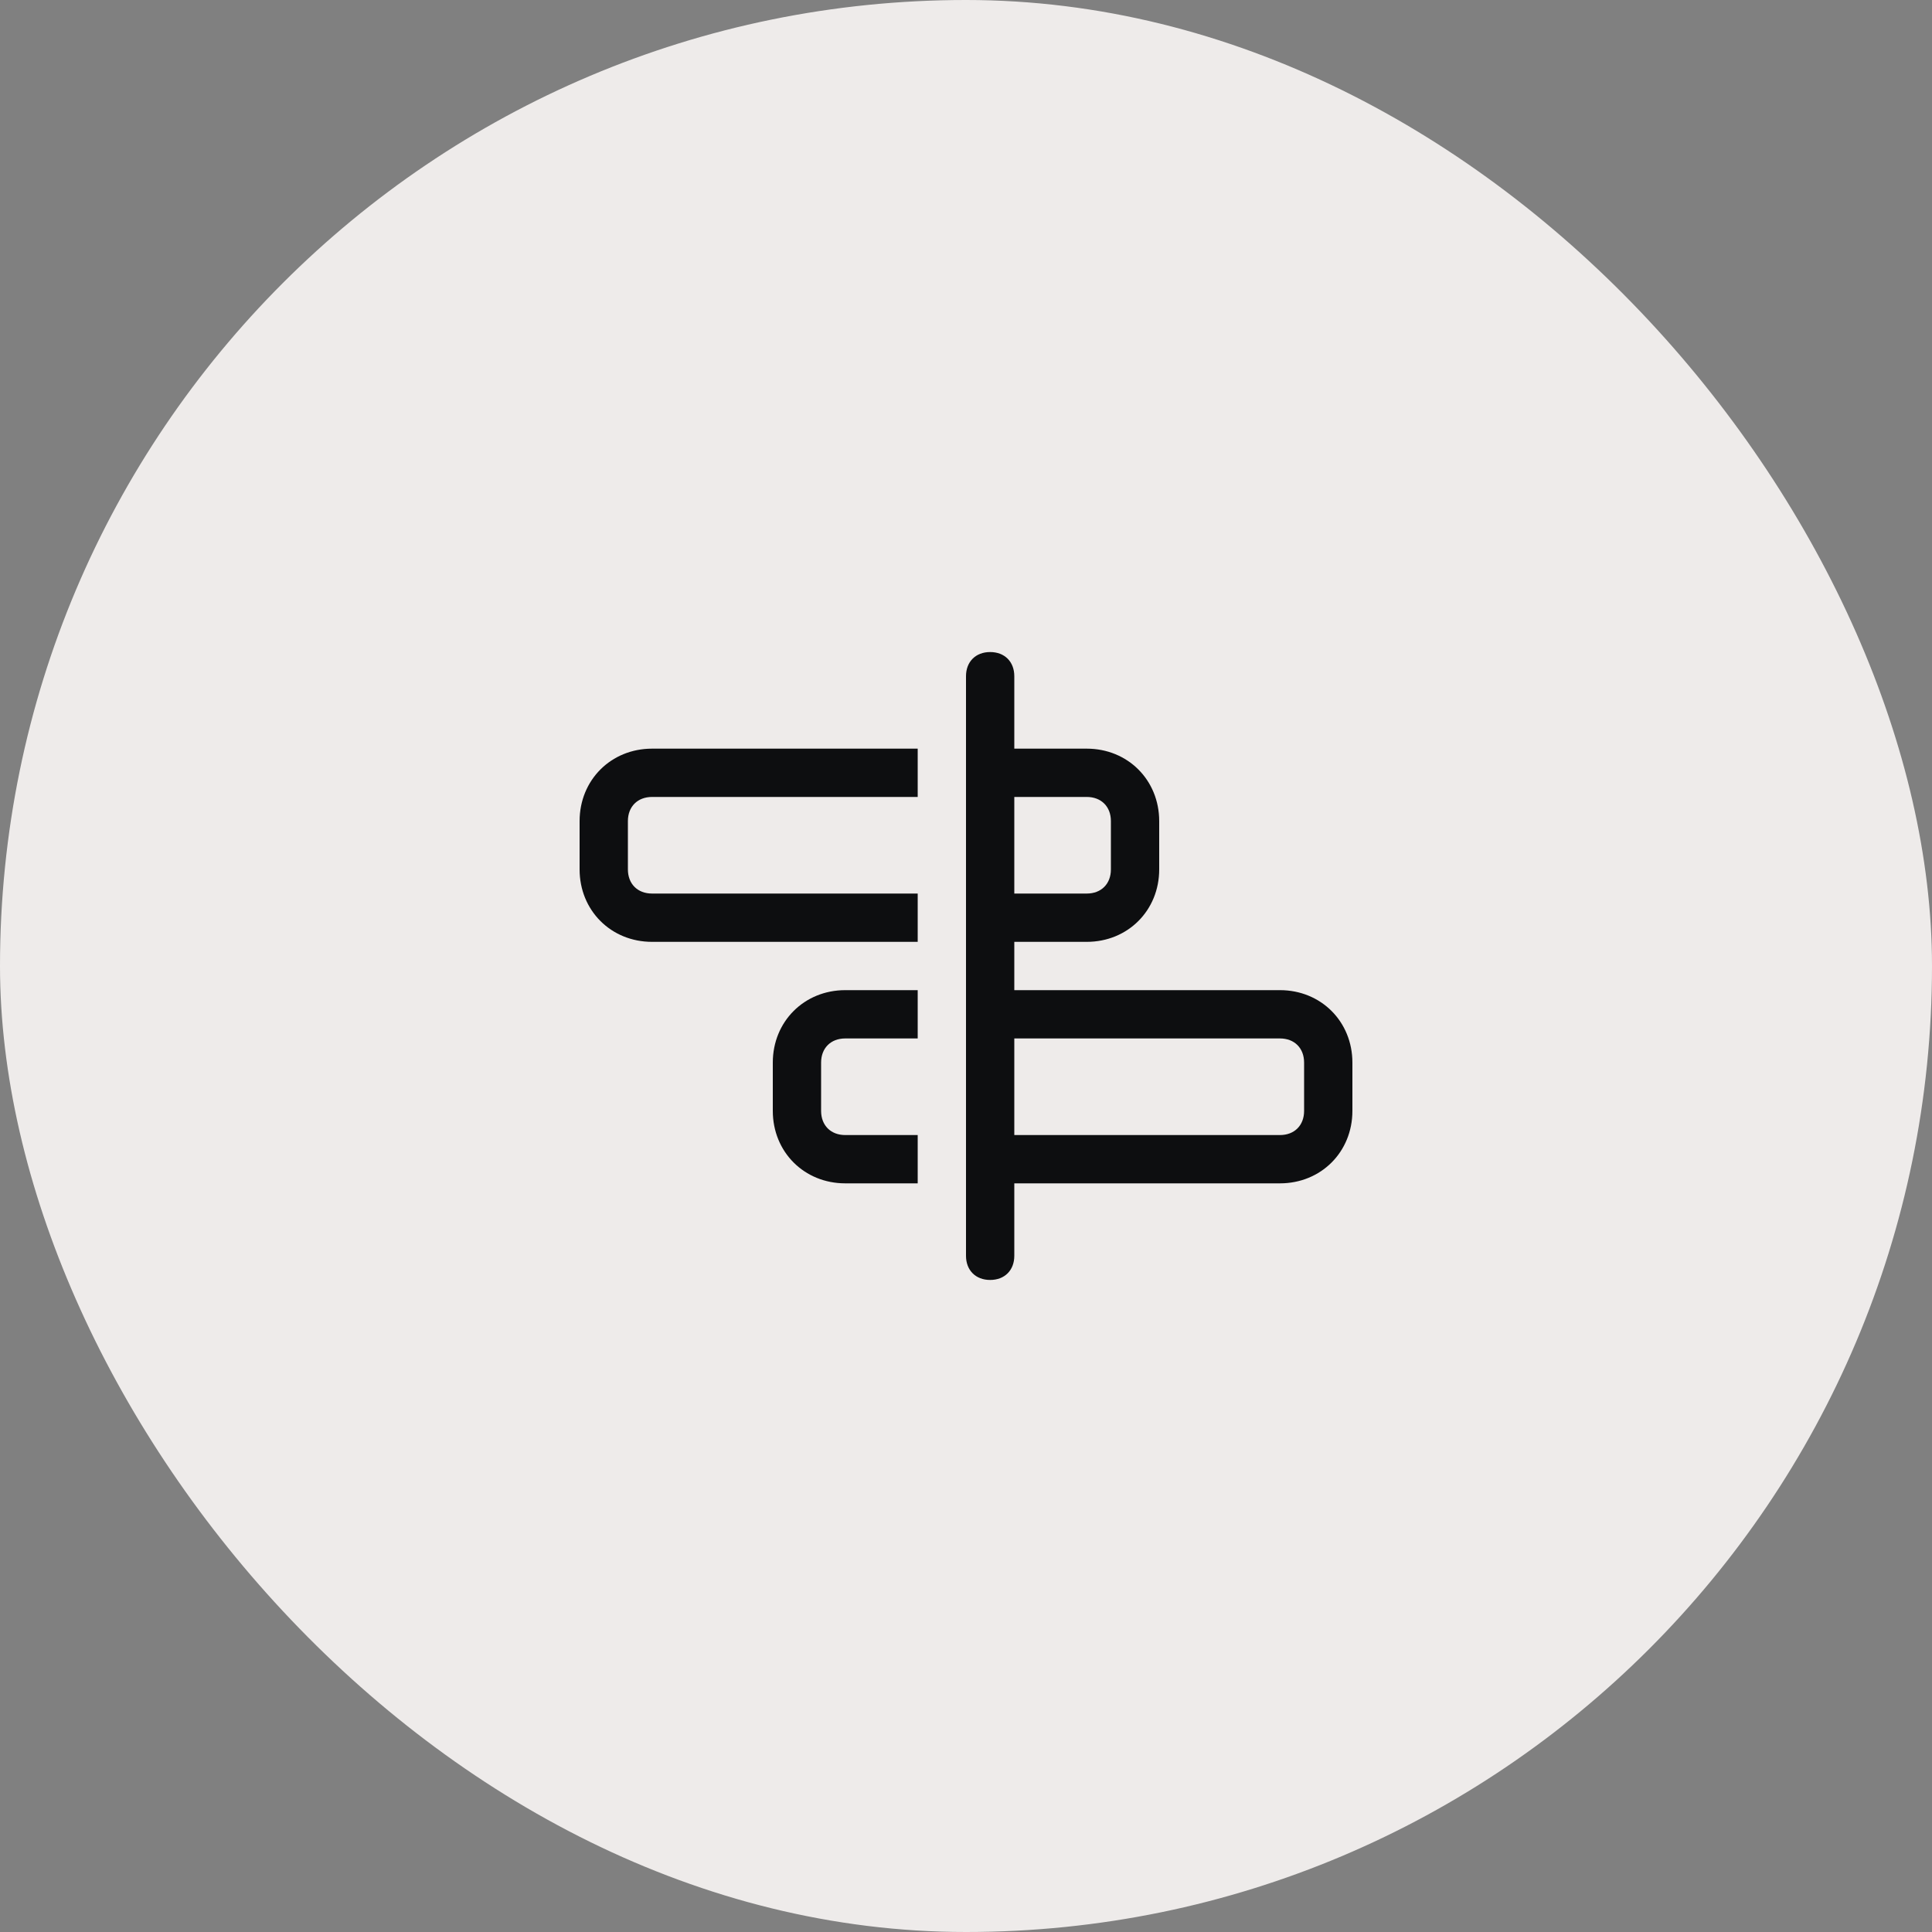
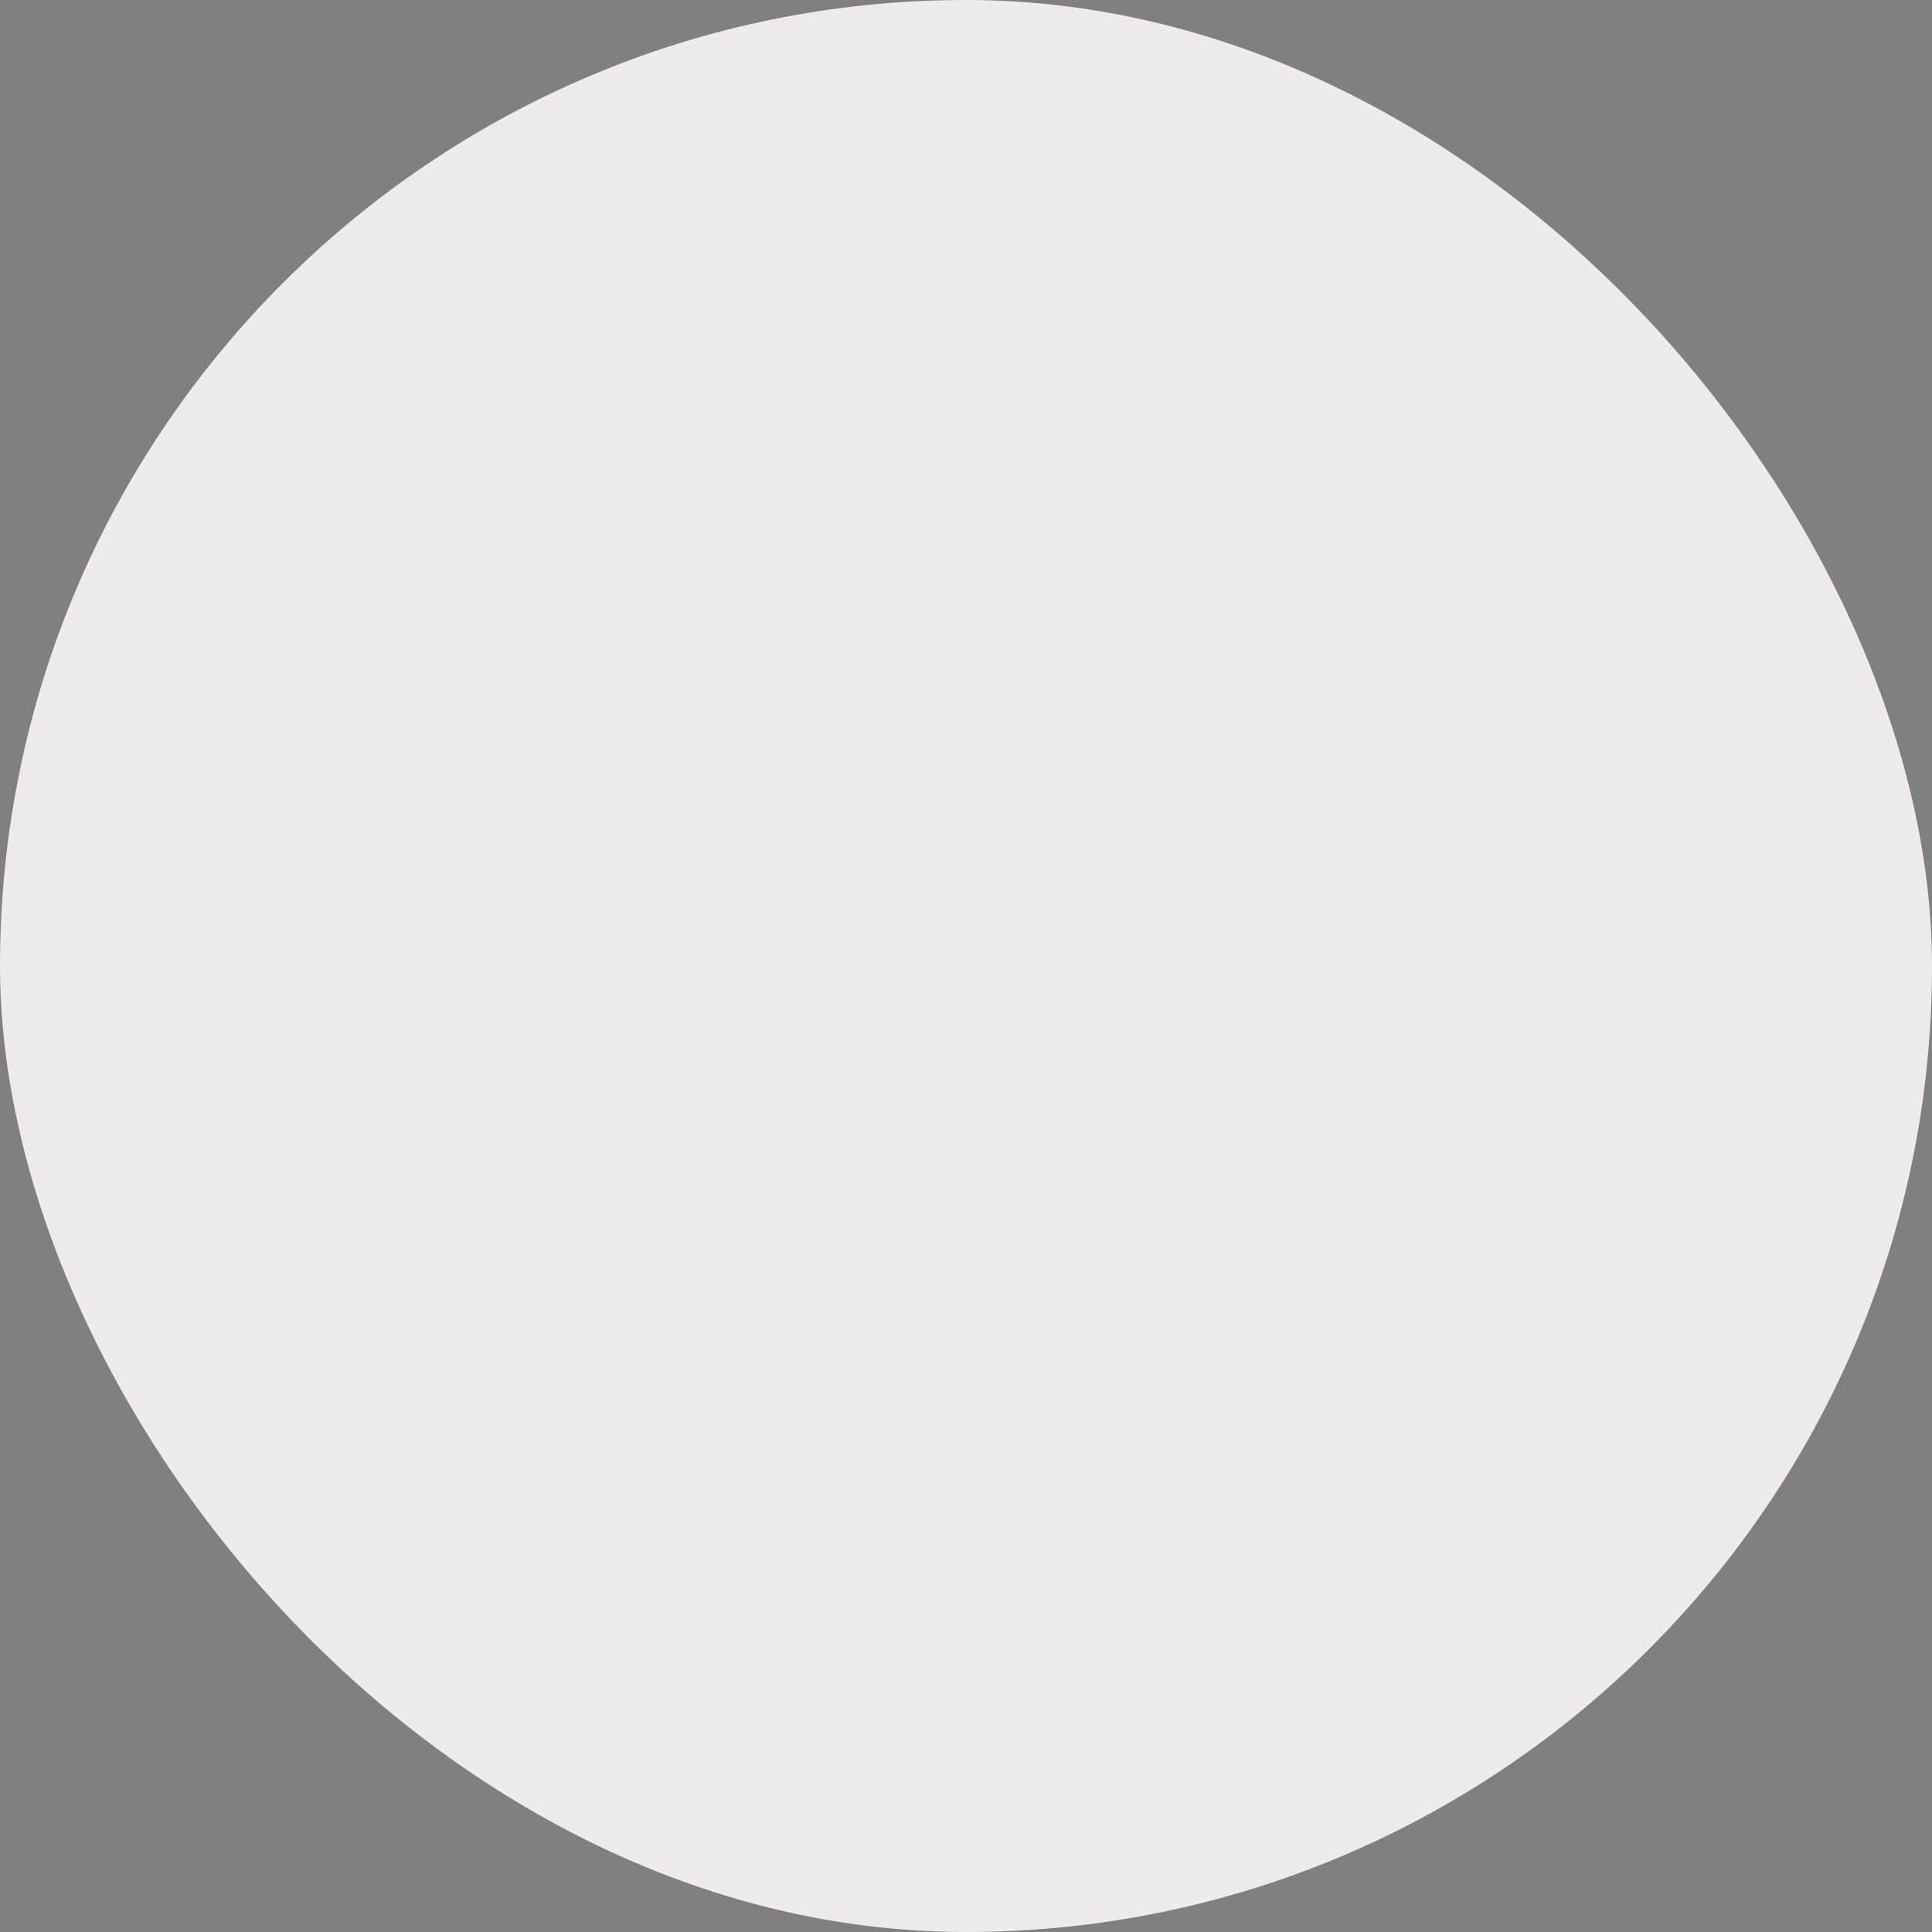
<svg xmlns="http://www.w3.org/2000/svg" width="40" height="40" viewBox="0 0 40 40" fill="none">
  <rect x="0" y="0" width="40" height="40" fill="#808080" stroke="none" />
  <rect width="40" height="40" rx="20" fill="#EEEBEA" />
-   <path d="M12 17V18C12 18.85 12.65 19.5 13.5 19.5H19V18.5H13.5C13.2 18.5 13 18.3 13 18V17C13 16.7 13.2 16.5 13.5 16.5H19V15.5H13.5C12.65 15.5 12 16.15 12 17ZM16 22V23C16 23.85 16.65 24.5 17.5 24.5H19V23.5H17.5C17.2 23.5 17 23.3 17 23V22C17 21.7 17.2 21.5 17.5 21.5H19V20.5H17.5C16.65 20.5 16 21.15 16 22ZM26.5 20.5H21V19.5H22.5C23.35 19.5 24 18.85 24 18V17C24 16.15 23.35 15.5 22.5 15.5H21V14C21 13.7 20.8 13.5 20.5 13.5C20.2 13.5 20 13.7 20 14V26C20 26.3 20.2 26.5 20.5 26.5C20.8 26.5 21 26.3 21 26V24.5H26.5C27.35 24.5 28 23.85 28 23V22C28 21.15 27.35 20.5 26.5 20.5ZM21 16.5H22.5C22.8 16.5 23 16.7 23 17V18C23 18.3 22.8 18.5 22.5 18.5H21V16.5ZM27 23C27 23.3 26.8 23.5 26.5 23.5H21V21.5H26.5C26.8 21.5 27 21.7 27 22V23Z" fill="#0D0E10" />
</svg>